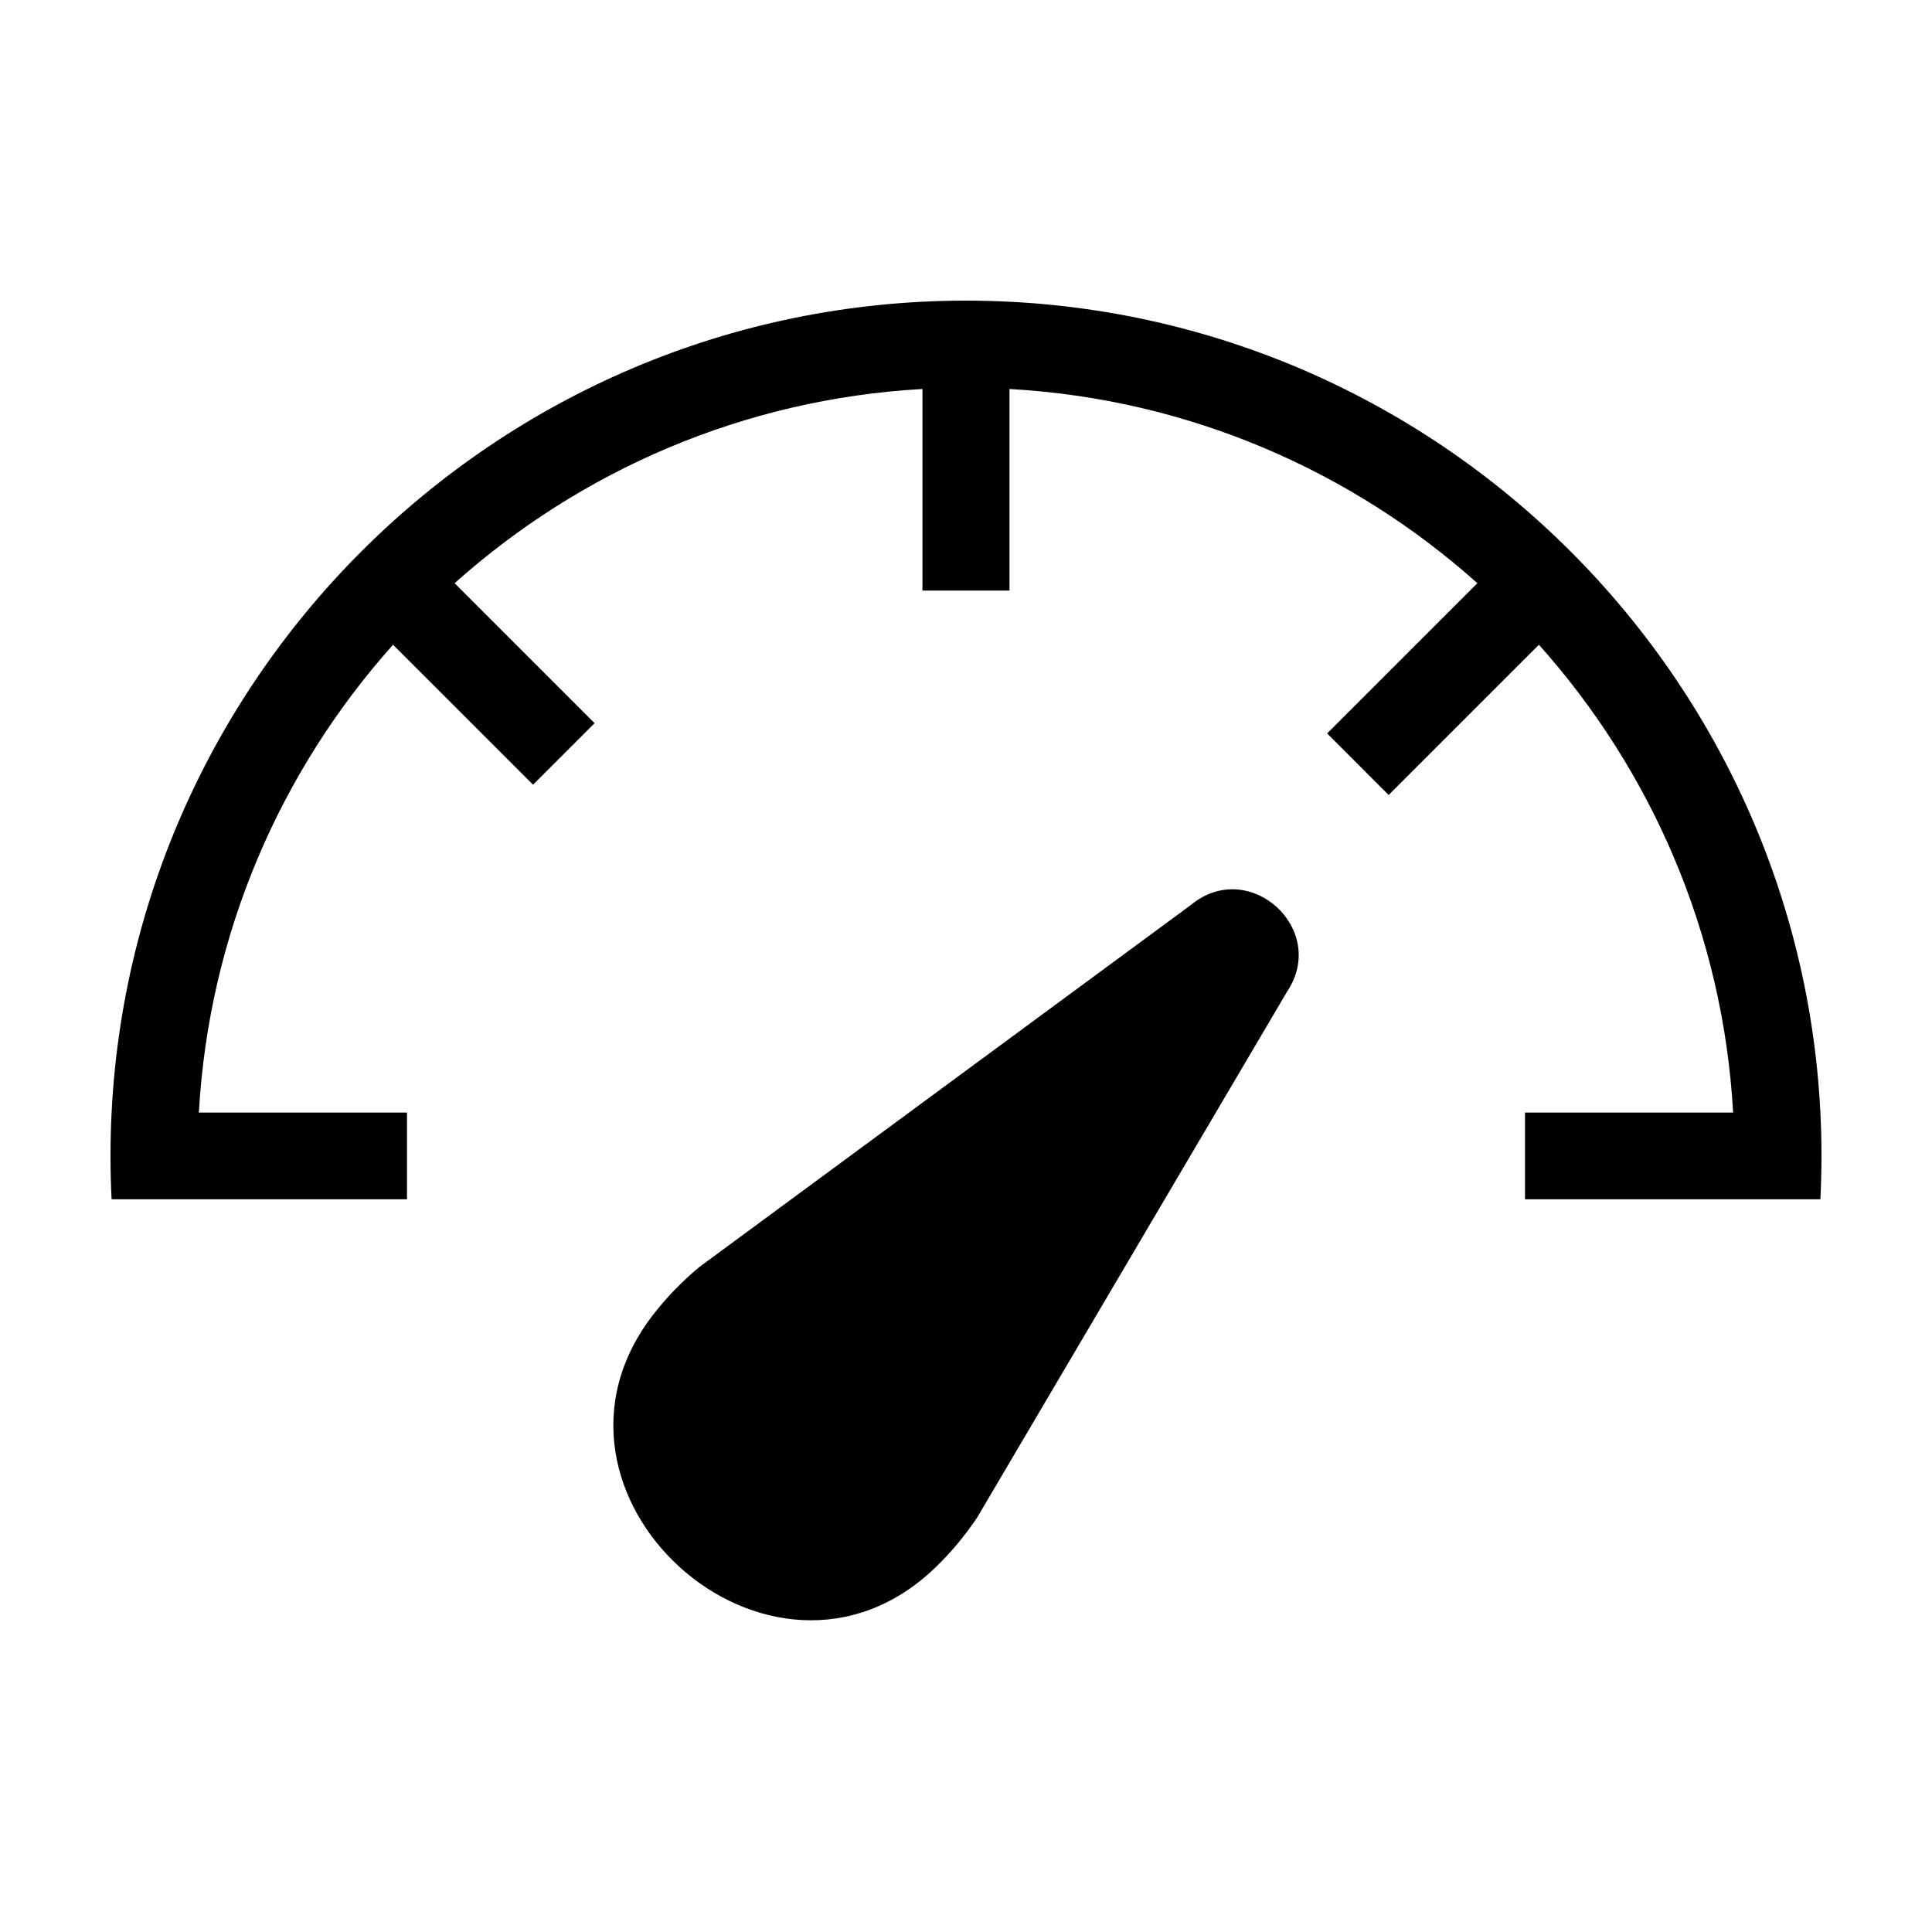
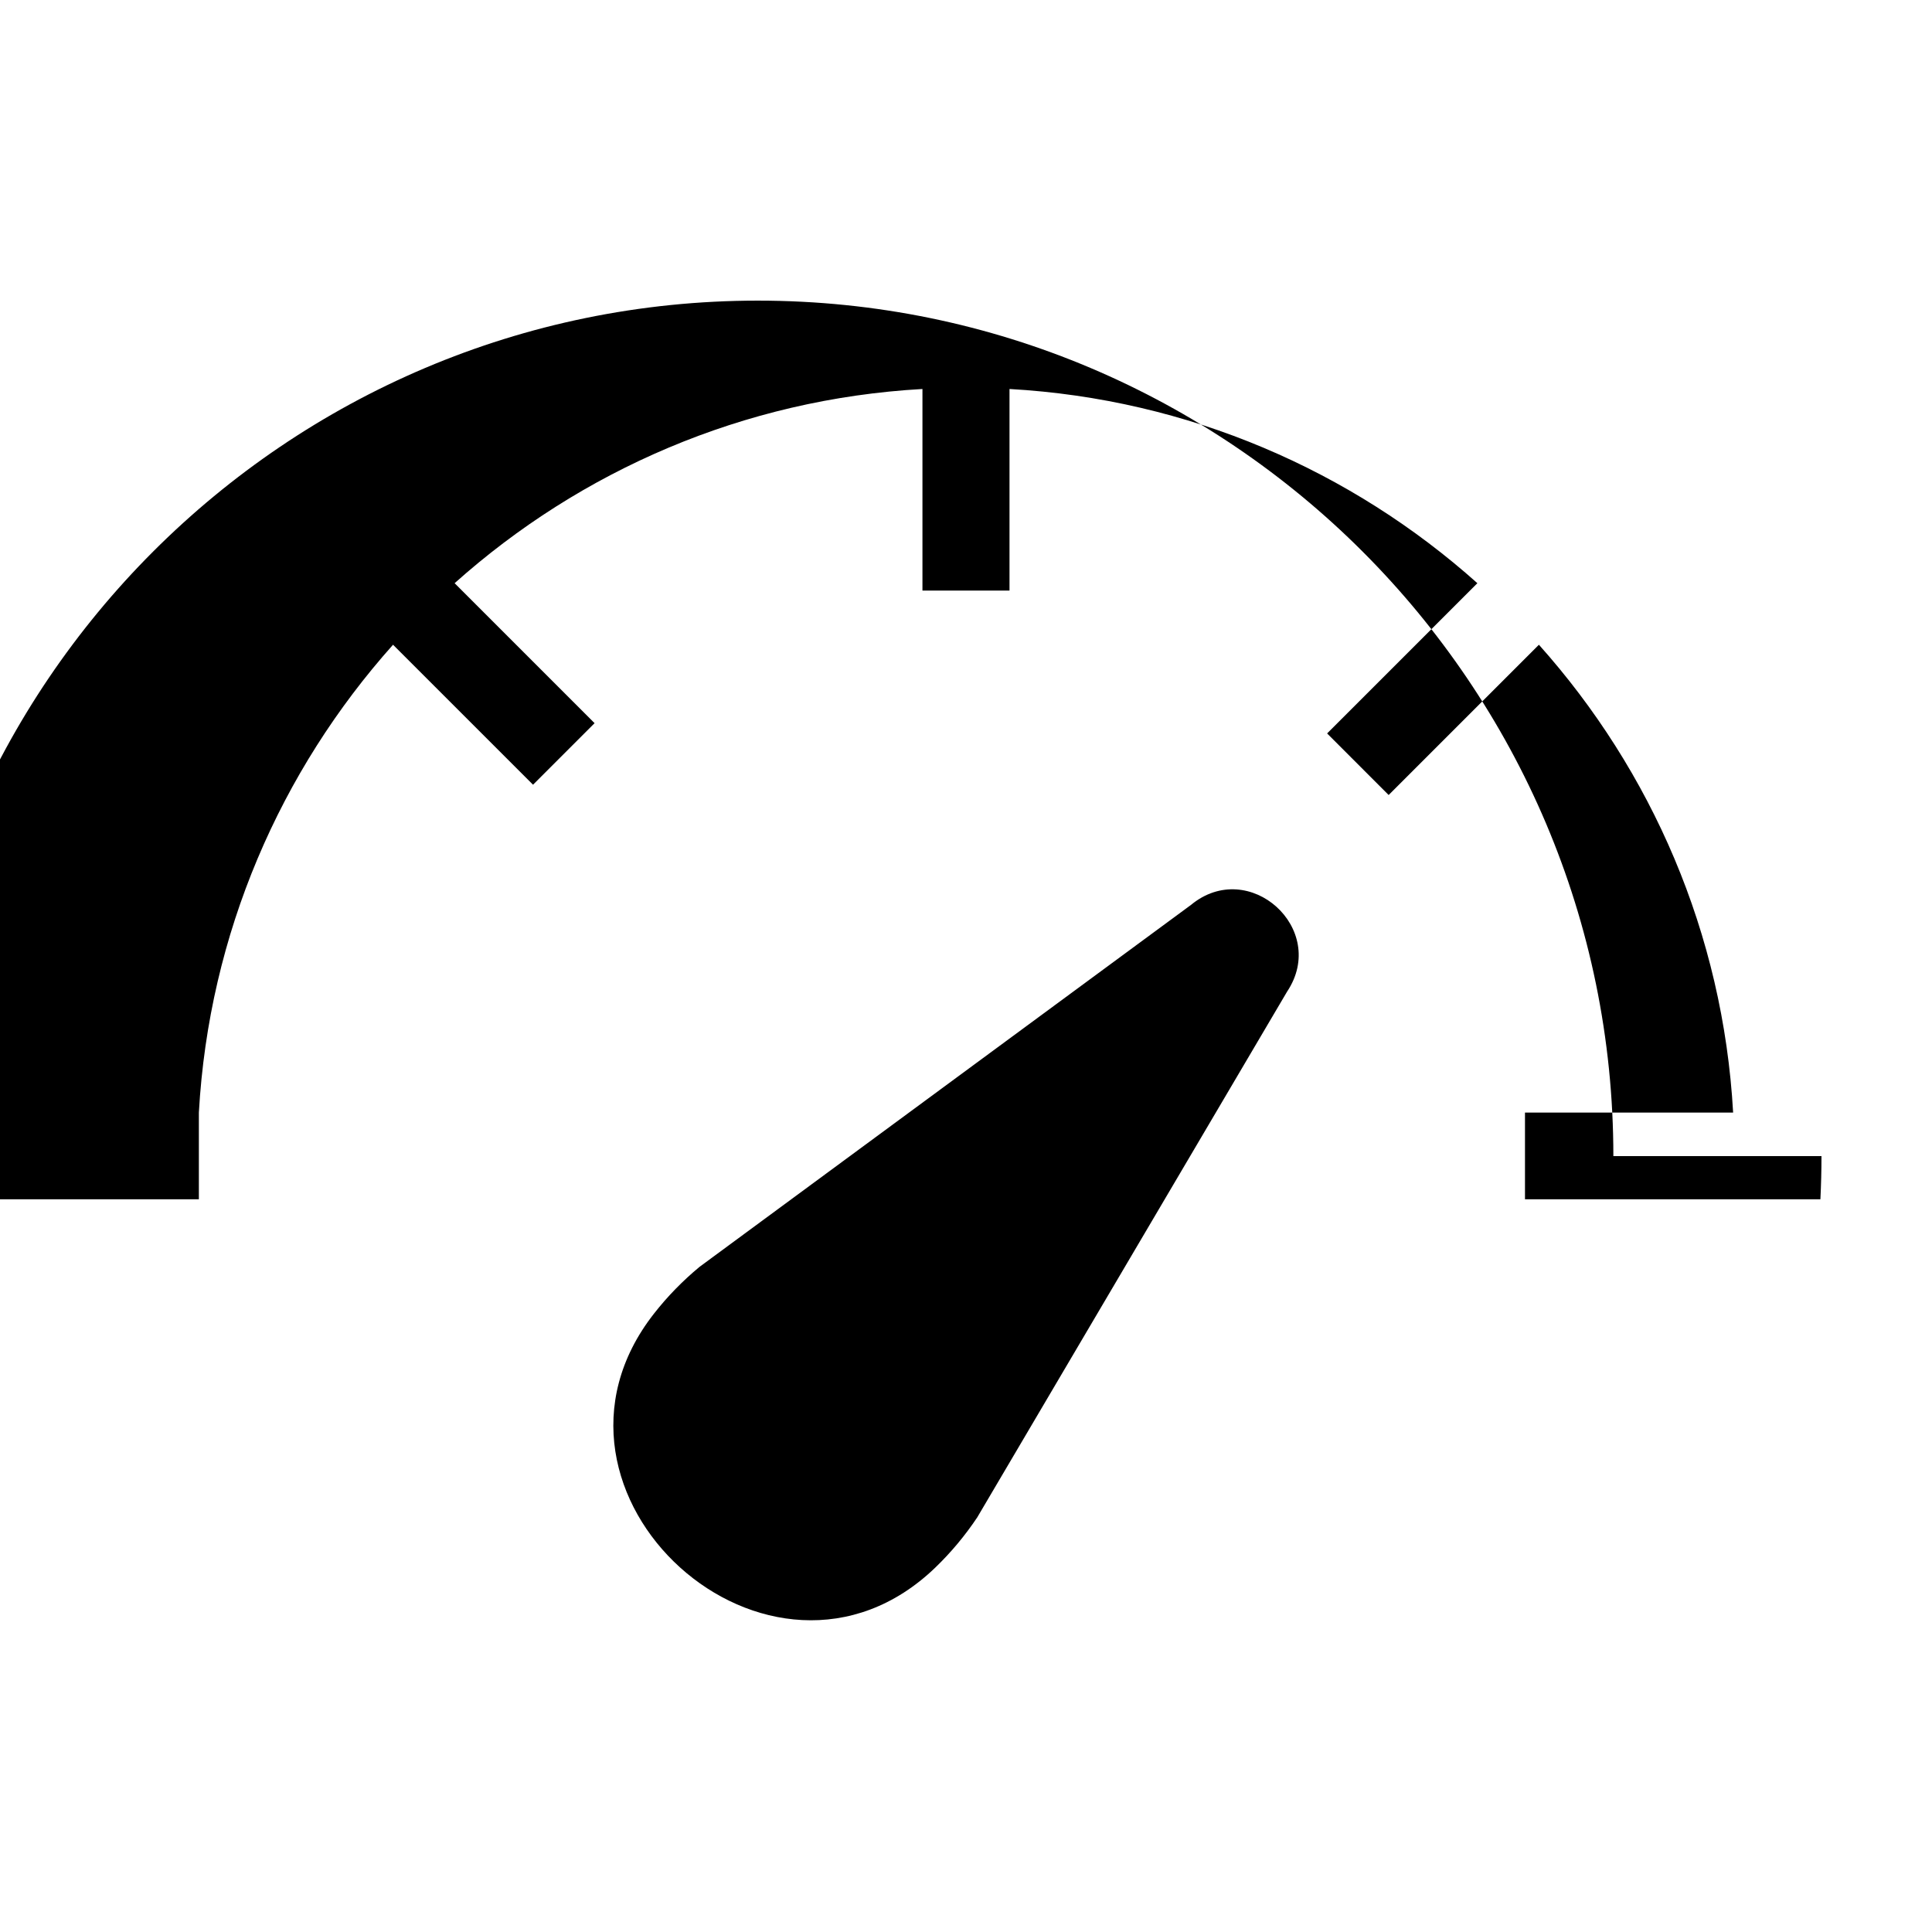
<svg xmlns="http://www.w3.org/2000/svg" fill="#000000" width="800px" height="800px" version="1.1" viewBox="144 144 512 512">
-   <path d="m459.61 383.82-130.21 95.898c-4.477 3.703-8.52 7.856-12.055 12.367-37.422 47.688 30.938 109.39 74.559 67.301 4.125-3.977 7.84-8.422 11.07-13.258l82.109-139.32c11.086-16.609-10.078-35.715-25.473-22.988m167.1 66.559c0 3.836-0.102 7.656-0.285 11.445h-78.289v-22.98h55.16c-2.664-47.473-21.672-90.641-51.469-123.98l-39.82 39.82-16.309-16.316 39.82-39.816c-33.344-29.797-76.512-48.801-123.99-51.465v53.422h-23.07v-53.422c-47.469 2.664-90.637 21.668-123.98 51.465l37.09 37.094-16.309 16.312-37.102-37.094c-29.789 33.344-48.793 76.512-51.457 123.98h55.156v22.98h-78.285c-0.191-3.789-0.289-7.609-0.289-11.445 0-125.01 101.7-226.71 226.71-226.71 125.01 0 226.72 101.7 226.72 226.71" fill-rule="evenodd" />
+   <path d="m459.61 383.82-130.21 95.898c-4.477 3.703-8.52 7.856-12.055 12.367-37.422 47.688 30.938 109.39 74.559 67.301 4.125-3.977 7.84-8.422 11.07-13.258l82.109-139.32c11.086-16.609-10.078-35.715-25.473-22.988m167.1 66.559c0 3.836-0.102 7.656-0.285 11.445h-78.289v-22.98h55.16c-2.664-47.473-21.672-90.641-51.469-123.98l-39.82 39.82-16.309-16.316 39.82-39.816c-33.344-29.797-76.512-48.801-123.99-51.465v53.422h-23.07v-53.422c-47.469 2.664-90.637 21.668-123.98 51.465l37.09 37.094-16.309 16.312-37.102-37.094c-29.789 33.344-48.793 76.512-51.457 123.98v22.98h-78.285c-0.191-3.789-0.289-7.609-0.289-11.445 0-125.01 101.7-226.71 226.71-226.71 125.01 0 226.72 101.7 226.72 226.71" fill-rule="evenodd" />
</svg>